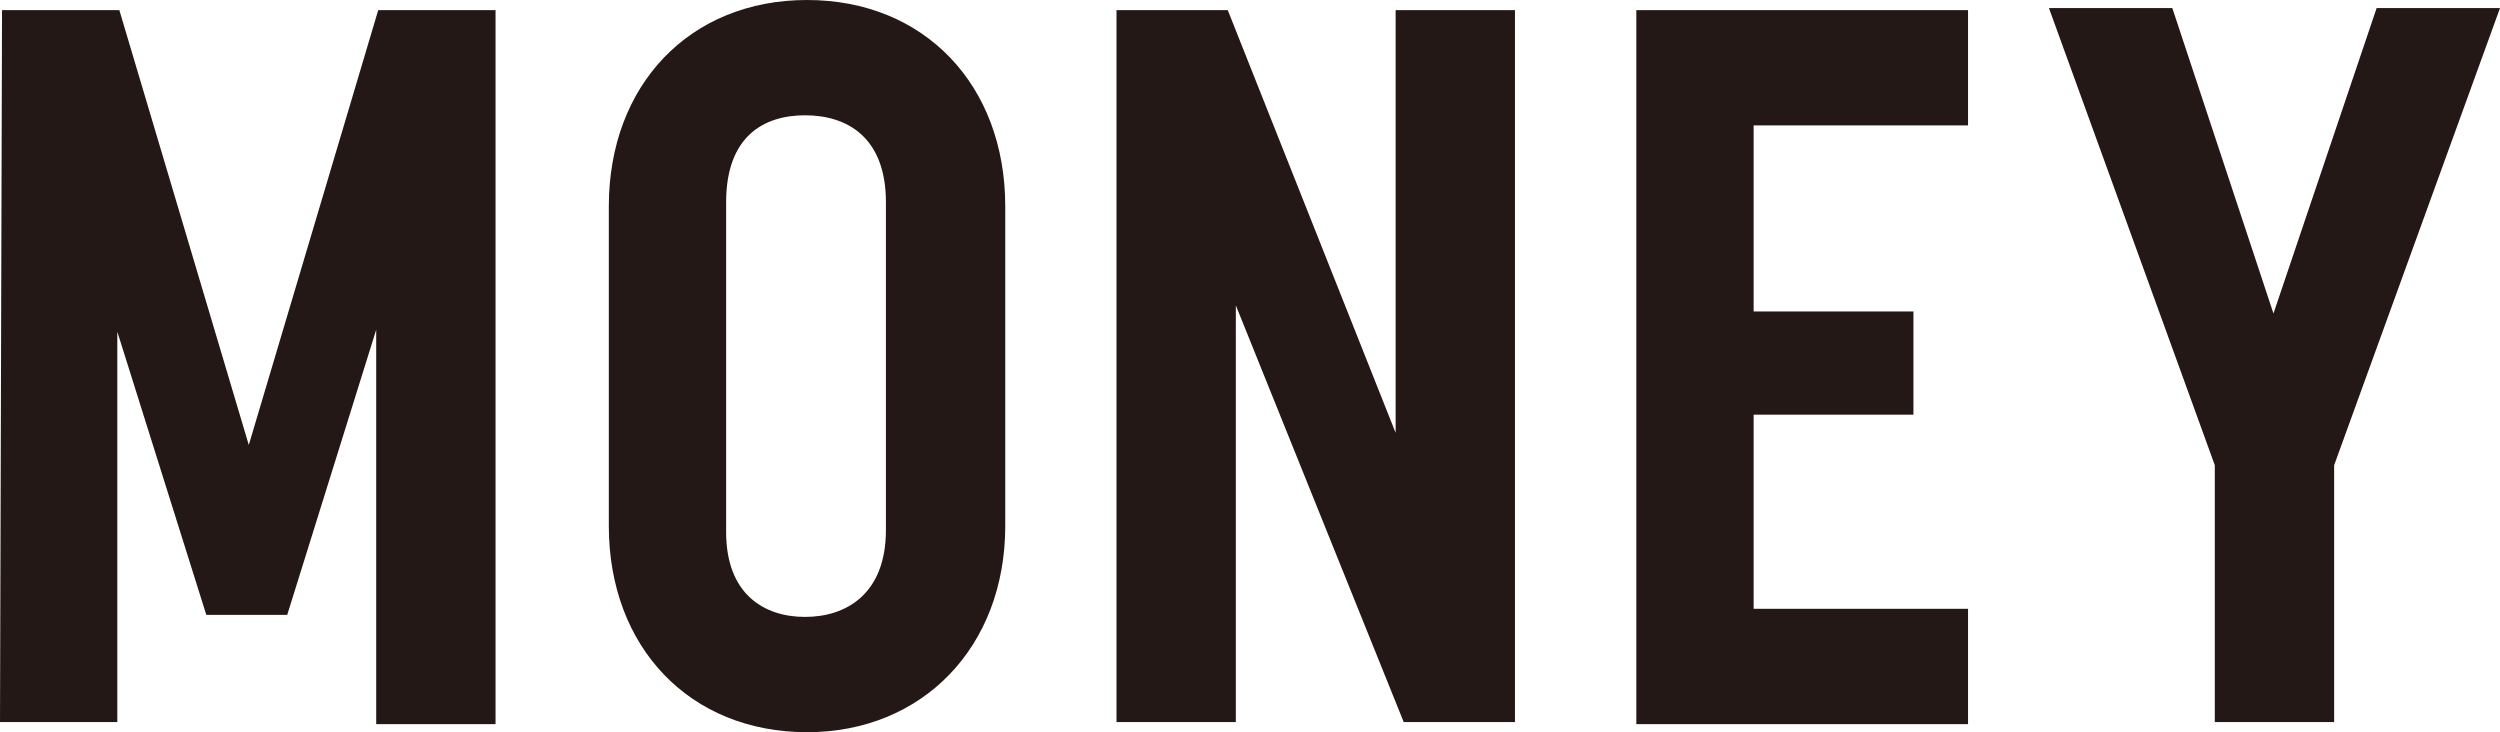
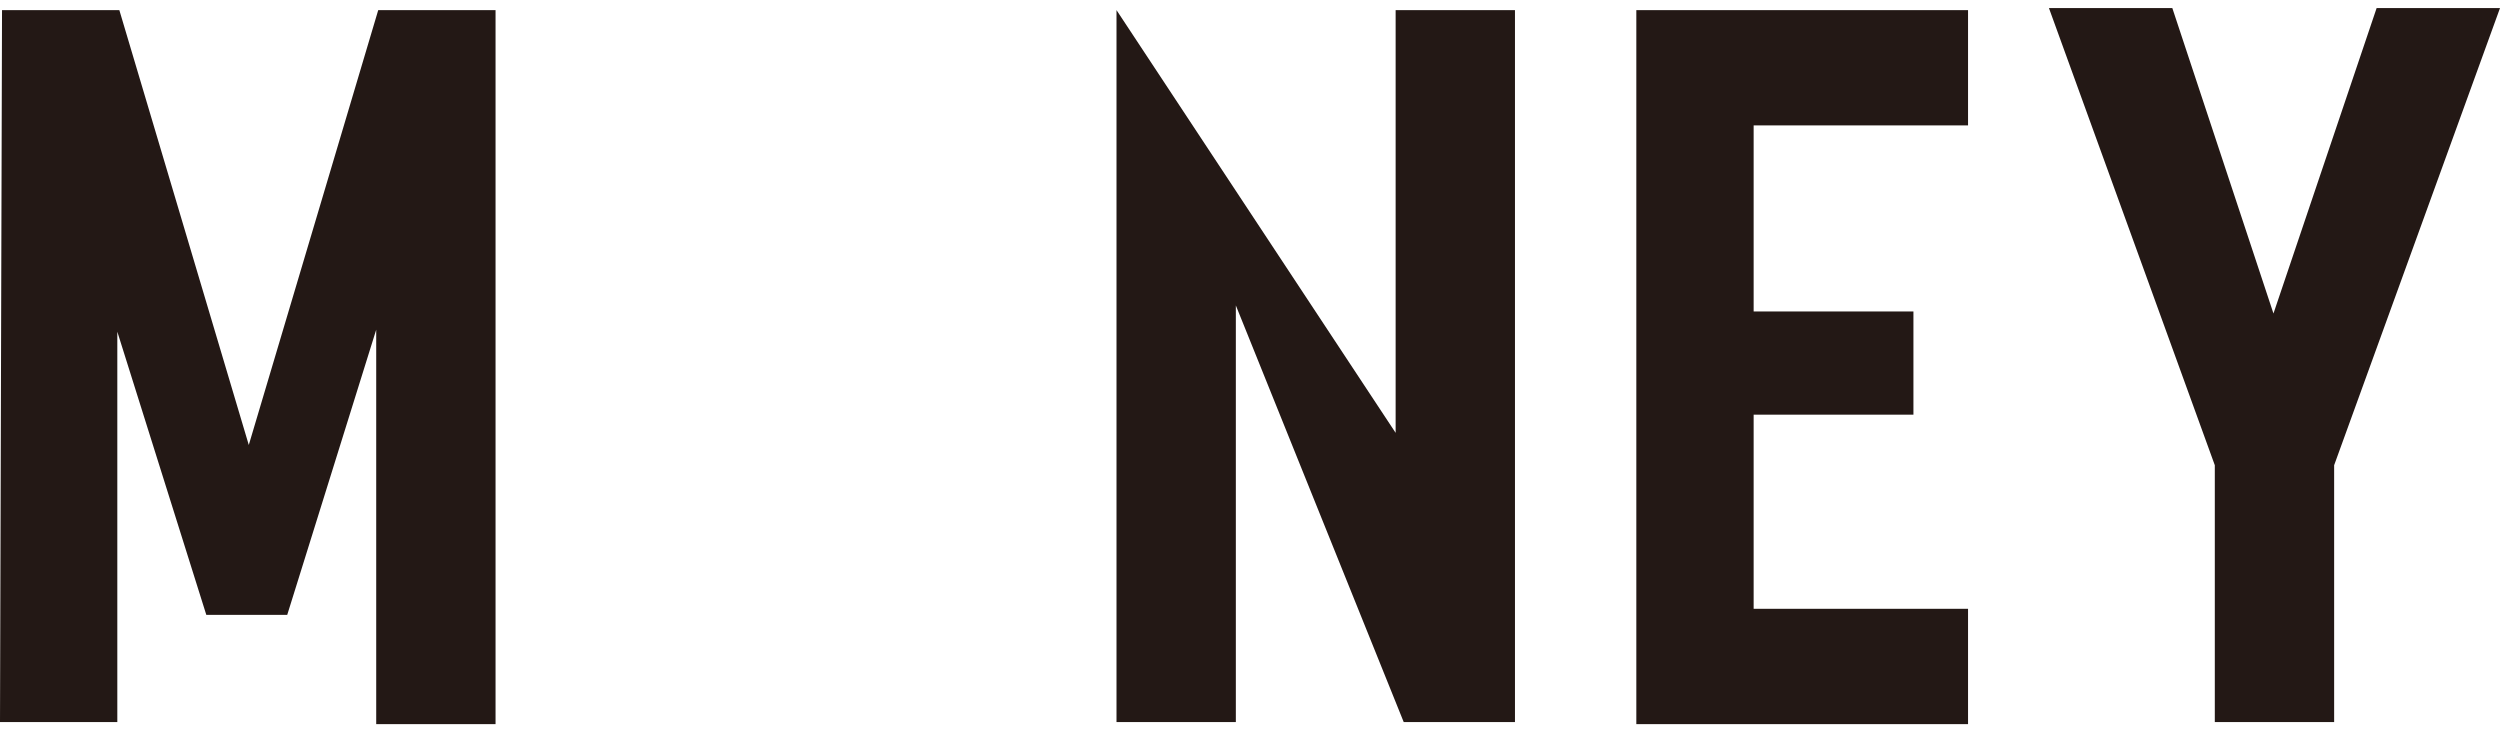
<svg xmlns="http://www.w3.org/2000/svg" version="1.1" id="レイヤー_1" x="0px" y="0px" viewBox="0 0 123.6 36.2" style="enable-background:new 0 0 123.6 36.2;" xml:space="preserve">
  <style type="text/css">
	.st0{fill:#231815;}
</style>
  <g>
    <path class="st0" d="M0.1,0.5h5.8L12.3,22l6.4-21.5h5.8v35.3h-5.9V16.3l-4.4,14.1h-4l-4.4-14v19.3H0L0.1,0.5L0.1,0.5z" />
-     <path class="st0" d="M30.1,26V10.2c0-6,4-10.2,9.8-10.2s9.8,4.2,9.8,10.2V26c0,6-4.1,10.2-9.8,10.2C34.1,36.2,30.1,32,30.1,26z    M39.8,30.5c2,0,4-1.1,4-4.3V10c0-3.2-1.9-4.3-4-4.3c-2,0-3.9,1-3.9,4.3v16.3C35.9,29.4,37.8,30.5,39.8,30.5z" />
-     <path class="st0" d="M55.2,0.5h5.5L69,21.4V0.5h5.9v35.2h-5.5l-8.3-20.6v20.6h-5.9C55.2,35.7,55.2,0.5,55.2,0.5z" />
+     <path class="st0" d="M55.2,0.5L69,21.4V0.5h5.9v35.2h-5.5l-8.3-20.6v20.6h-5.9C55.2,35.7,55.2,0.5,55.2,0.5z" />
    <path class="st0" d="M80.9,0.5h16.4v5.7H86.7v9.2h7.9v5.1h-7.9v9.6h10.6v5.7H80.9V0.5z" />
    <path class="st0" d="M109.5,23l-8.2-22.6h6.1l5,15.1l5.1-15.1h6.1L115.4,23v12.7h-5.9V23z" />
  </g>
</svg>